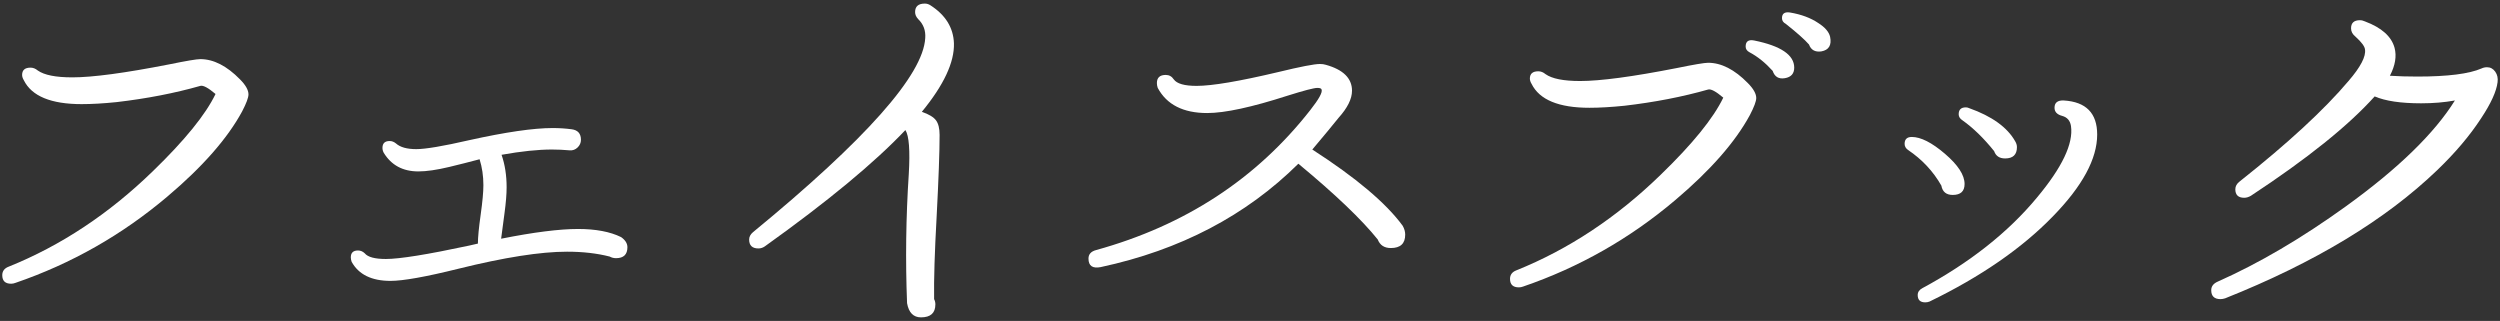
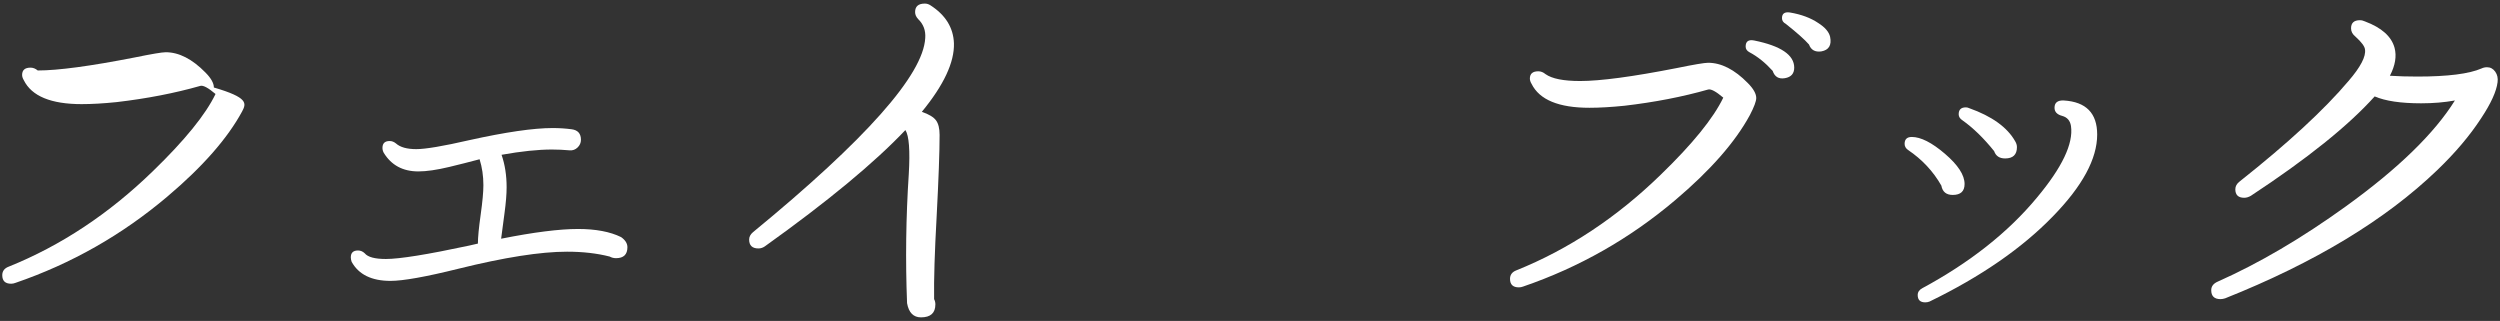
<svg xmlns="http://www.w3.org/2000/svg" version="1.1" id="レイヤー_1" x="0px" y="0px" width="148px" height="19px" viewBox="0 0 148 19" style="enable-background:new 0 0 148 19;" xml:space="preserve">
  <rect x="0" y="0" width="148" height="19" fill="#333333" stroke="none" />
  <style type="text/css">
	.st0{fill:#FFFFFF;}
</style>
  <g>
-     <path class="st0" d="M14.334,6.596c-0.867,1.6-2.342,3.28-4.426,5.04c-2.684,2.272-5.684,3.976-9,5.112   c-0.083,0.032-0.166,0.048-0.25,0.048c-0.35,0-0.524-0.168-0.524-0.504c0-0.24,0.125-0.408,0.375-0.504   c3.1-1.248,5.95-3.136,8.55-5.664c1.883-1.824,3.116-3.344,3.7-4.56c-0.434-0.368-0.733-0.528-0.9-0.48   c-1.517,0.432-3.167,0.752-4.95,0.96c-0.783,0.081-1.475,0.12-2.074,0.12c-1.817,0-2.959-0.472-3.426-1.416   c-0.066-0.112-0.1-0.216-0.1-0.312c0-0.288,0.166-0.432,0.5-0.432c0.15,0,0.291,0.057,0.425,0.168   C2.617,4.444,3.299,4.58,4.283,4.58c1.2,0,3.108-0.256,5.726-0.768c1.017-0.208,1.633-0.312,1.85-0.312   c0.783,0,1.566,0.4,2.351,1.2c0.333,0.336,0.5,0.632,0.5,0.888C14.709,5.78,14.584,6.116,14.334,6.596z" />
+     <path class="st0" d="M14.334,6.596c-0.867,1.6-2.342,3.28-4.426,5.04c-2.684,2.272-5.684,3.976-9,5.112   c-0.083,0.032-0.166,0.048-0.25,0.048c-0.35,0-0.524-0.168-0.524-0.504c0-0.24,0.125-0.408,0.375-0.504   c3.1-1.248,5.95-3.136,8.55-5.664c1.883-1.824,3.116-3.344,3.7-4.56c-0.434-0.368-0.733-0.528-0.9-0.48   c-1.517,0.432-3.167,0.752-4.95,0.96c-0.783,0.081-1.475,0.12-2.074,0.12c-1.817,0-2.959-0.472-3.426-1.416   c-0.066-0.112-0.1-0.216-0.1-0.312c0-0.288,0.166-0.432,0.5-0.432c0.15,0,0.291,0.057,0.425,0.168   c1.2,0,3.108-0.256,5.726-0.768c1.017-0.208,1.633-0.312,1.85-0.312   c0.783,0,1.566,0.4,2.351,1.2c0.333,0.336,0.5,0.632,0.5,0.888C14.709,5.78,14.584,6.116,14.334,6.596z" />
    <path class="st0" d="M37.143,14.636c0,0.432-0.226,0.648-0.675,0.648c-0.134,0-0.259-0.032-0.375-0.096   c-0.75-0.192-1.592-0.288-2.525-0.288c-1.566,0-3.709,0.336-6.425,1.008c-1.934,0.48-3.275,0.72-4.025,0.72   c-1.116,0-1.884-0.375-2.3-1.128c-0.033-0.096-0.05-0.184-0.05-0.264c0-0.272,0.142-0.408,0.425-0.408   c0.15,0,0.283,0.056,0.4,0.168c0.183,0.224,0.6,0.336,1.25,0.336c0.816,0,2.458-0.264,4.925-0.792l0.524-0.12   c0-0.368,0.055-0.936,0.163-1.704s0.162-1.352,0.162-1.752c0-0.544-0.075-1.056-0.225-1.536c-0.601,0.16-1.2,0.312-1.8,0.456   c-0.734,0.176-1.342,0.264-1.825,0.264c-0.917,0-1.601-0.368-2.05-1.104c-0.051-0.096-0.075-0.192-0.075-0.288   c0-0.272,0.142-0.408,0.425-0.408c0.133,0,0.258,0.048,0.375,0.144c0.25,0.224,0.65,0.336,1.2,0.336s1.591-0.176,3.125-0.528   c2.166-0.48,3.816-0.72,4.95-0.72c0.383,0,0.758,0.024,1.125,0.072c0.366,0.048,0.55,0.256,0.55,0.624   c0,0.176-0.067,0.328-0.2,0.456C34.059,8.86,33.901,8.917,33.718,8.9c-0.351-0.032-0.7-0.048-1.051-0.048   c-0.816,0-1.809,0.104-2.975,0.312c0.2,0.576,0.3,1.216,0.3,1.92c0,0.417-0.042,0.928-0.125,1.536   c-0.116,0.864-0.184,1.368-0.2,1.512c1.934-0.384,3.45-0.576,4.551-0.576c1.05,0,1.899,0.16,2.55,0.48   C37.018,14.212,37.143,14.412,37.143,14.636z" />
    <path class="st0" d="M56.473,2.564c0.033,1.12-0.6,2.472-1.9,4.056c0.417,0.144,0.696,0.312,0.838,0.504s0.213,0.48,0.213,0.864   c0,0.992-0.059,2.608-0.176,4.848c-0.116,2.081-0.166,3.705-0.149,4.872c0.05,0.096,0.075,0.2,0.075,0.312   c0,0.512-0.284,0.768-0.851,0.768c-0.45,0-0.725-0.28-0.825-0.84c-0.1-2.544-0.066-5.088,0.101-7.632   c0.083-1.408,0.017-2.28-0.2-2.616c-1.834,1.936-4.608,4.232-8.325,6.888c-0.116,0.08-0.241,0.12-0.375,0.12   c-0.366,0-0.55-0.176-0.55-0.528c0-0.16,0.075-0.304,0.225-0.432c6.684-5.488,10.084-9.32,10.2-11.496   c0.033-0.448-0.108-0.824-0.425-1.128c-0.117-0.128-0.175-0.264-0.175-0.408c0-0.336,0.191-0.504,0.575-0.504   c0.116,0,0.225,0.033,0.324,0.096C55.973,0.884,56.44,1.636,56.473,2.564z" />
-     <path class="st0" d="M83.038,13.364c0.101,0.176,0.15,0.352,0.15,0.528c0,0.528-0.283,0.792-0.85,0.792   c-0.384,0-0.643-0.168-0.775-0.504c-0.95-1.184-2.517-2.68-4.7-4.488c-3.1,3.072-7,5.112-11.7,6.12   c-0.483,0.096-0.725-0.072-0.725-0.504c0-0.256,0.15-0.424,0.45-0.504c5.267-1.456,9.491-4.216,12.675-8.28   C78.08,5.868,78.304,5.46,78.238,5.3c-0.017-0.064-0.1-0.096-0.25-0.096c-0.2,0-0.783,0.152-1.75,0.456   c-2.134,0.688-3.725,1.032-4.774,1.032c-1.417,0-2.393-0.496-2.926-1.488c-0.033-0.096-0.05-0.192-0.05-0.288   c0-0.32,0.175-0.48,0.525-0.48c0.2,0,0.358,0.088,0.475,0.264c0.184,0.256,0.634,0.384,1.351,0.384   c0.916,0,2.524-0.271,4.824-0.816c1.316-0.32,2.142-0.48,2.476-0.48c0.133,0,0.25,0.016,0.35,0.048   c1.033,0.288,1.55,0.8,1.55,1.536c0,0.48-0.267,1.016-0.8,1.608c-0.333,0.417-0.85,1.041-1.55,1.872   C80.271,10.517,82.054,12.02,83.038,13.364z" />
    <path class="st0" d="M103.593,6.812c-0.867,1.6-2.342,3.28-4.425,5.04c-2.684,2.272-5.684,3.976-9,5.112   c-0.084,0.032-0.167,0.048-0.25,0.048c-0.351,0-0.525-0.168-0.525-0.504c0-0.24,0.125-0.408,0.375-0.504   c3.101-1.248,5.95-3.136,8.55-5.664c1.884-1.824,3.117-3.344,3.7-4.56c-0.434-0.368-0.733-0.528-0.899-0.48   c-1.518,0.432-3.167,0.752-4.95,0.96c-0.784,0.08-1.476,0.12-2.075,0.12c-1.816,0-2.959-0.472-3.425-1.416   c-0.067-0.112-0.101-0.216-0.101-0.312c0-0.288,0.167-0.432,0.5-0.432c0.15,0,0.292,0.056,0.426,0.168   c0.383,0.272,1.066,0.408,2.05,0.408c1.2,0,3.108-0.255,5.725-0.768c1.017-0.208,1.634-0.312,1.851-0.312   c0.783,0,1.566,0.4,2.35,1.2c0.333,0.336,0.5,0.632,0.5,0.888C103.968,5.996,103.843,6.332,103.593,6.812z M106.218,4.004   c0,0.353-0.184,0.561-0.55,0.624c-0.367,0.064-0.608-0.08-0.726-0.432c-0.434-0.48-0.892-0.848-1.375-1.104   c-0.149-0.08-0.225-0.192-0.225-0.336c0-0.304,0.166-0.424,0.5-0.36C105.426,2.716,106.218,3.252,106.218,4.004z M108.343,2.18   c0.1,0.496-0.075,0.784-0.525,0.864c-0.366,0.048-0.608-0.087-0.725-0.408c-0.25-0.288-0.709-0.696-1.375-1.224   c-0.15-0.08-0.225-0.192-0.225-0.336c0-0.272,0.158-0.384,0.475-0.336c0.666,0.112,1.225,0.32,1.675,0.624   C108.044,1.62,108.277,1.892,108.343,2.18z" />
    <path class="st0" d="M116.303,10.892c0,0.432-0.233,0.648-0.7,0.648c-0.384,0-0.608-0.184-0.675-0.552   c-0.483-0.848-1.142-1.552-1.975-2.112c-0.134-0.096-0.2-0.216-0.2-0.36c0-0.272,0.142-0.408,0.425-0.408   c0.533,0,1.188,0.333,1.963,0.996C115.916,9.768,116.303,10.364,116.303,10.892z M124.153,7.964c0,1.44-0.875,3.056-2.625,4.848   c-1.833,1.888-4.267,3.568-7.3,5.04c-0.083,0.032-0.167,0.048-0.25,0.048c-0.3,0-0.45-0.144-0.45-0.432   c0-0.176,0.092-0.312,0.275-0.408c2.816-1.52,5.075-3.304,6.775-5.352c1.5-1.792,2.175-3.208,2.024-4.248   c-0.05-0.32-0.225-0.52-0.524-0.6c-0.301-0.08-0.45-0.24-0.45-0.48c0-0.304,0.183-0.448,0.55-0.432   C123.495,6.028,124.153,6.7,124.153,7.964z M119.303,8.372c0.066,0.112,0.1,0.224,0.1,0.336c0,0.448-0.233,0.672-0.699,0.672   c-0.334,0-0.551-0.144-0.65-0.432c-0.617-0.768-1.242-1.376-1.875-1.824c-0.15-0.096-0.225-0.216-0.225-0.36   c0-0.272,0.141-0.408,0.425-0.408c0.066,0,0.133,0.016,0.2,0.048C117.928,6.884,118.837,7.541,119.303,8.372z" />
    <path class="st0" d="M147.856,4.868c-0.066,0.544-0.392,1.256-0.975,2.136c-0.667,1.024-1.534,2.048-2.601,3.072   c-3.066,2.944-7.25,5.472-12.55,7.584c-0.1,0.032-0.191,0.048-0.275,0.048c-0.366,0-0.55-0.176-0.55-0.528   c0-0.224,0.125-0.392,0.375-0.504c2.45-1.088,4.983-2.576,7.601-4.464c3.083-2.224,5.232-4.312,6.449-6.264   c-0.616,0.112-1.283,0.168-2,0.168c-1.199,0-2.116-0.136-2.75-0.408c-1.55,1.728-3.991,3.688-7.324,5.88   c-0.134,0.08-0.268,0.12-0.4,0.12c-0.35,0-0.525-0.168-0.525-0.504c0-0.176,0.084-0.328,0.25-0.456   c2.867-2.271,5.017-4.256,6.45-5.952c0.717-0.832,1.042-1.456,0.976-1.872c-0.018-0.176-0.2-0.424-0.551-0.744   c-0.184-0.144-0.274-0.312-0.274-0.504c0-0.32,0.175-0.48,0.524-0.48c0.101,0,0.2,0.024,0.301,0.072   c0.982,0.368,1.566,0.888,1.75,1.56c0.133,0.496,0.041,1.048-0.275,1.656c0.483,0.032,1.025,0.048,1.625,0.048   c1.8,0,3.066-0.16,3.8-0.48c0.101-0.048,0.208-0.072,0.325-0.072c0.2,0,0.362,0.088,0.487,0.264   C147.843,4.42,147.889,4.628,147.856,4.868z" />
  </g>
</svg>